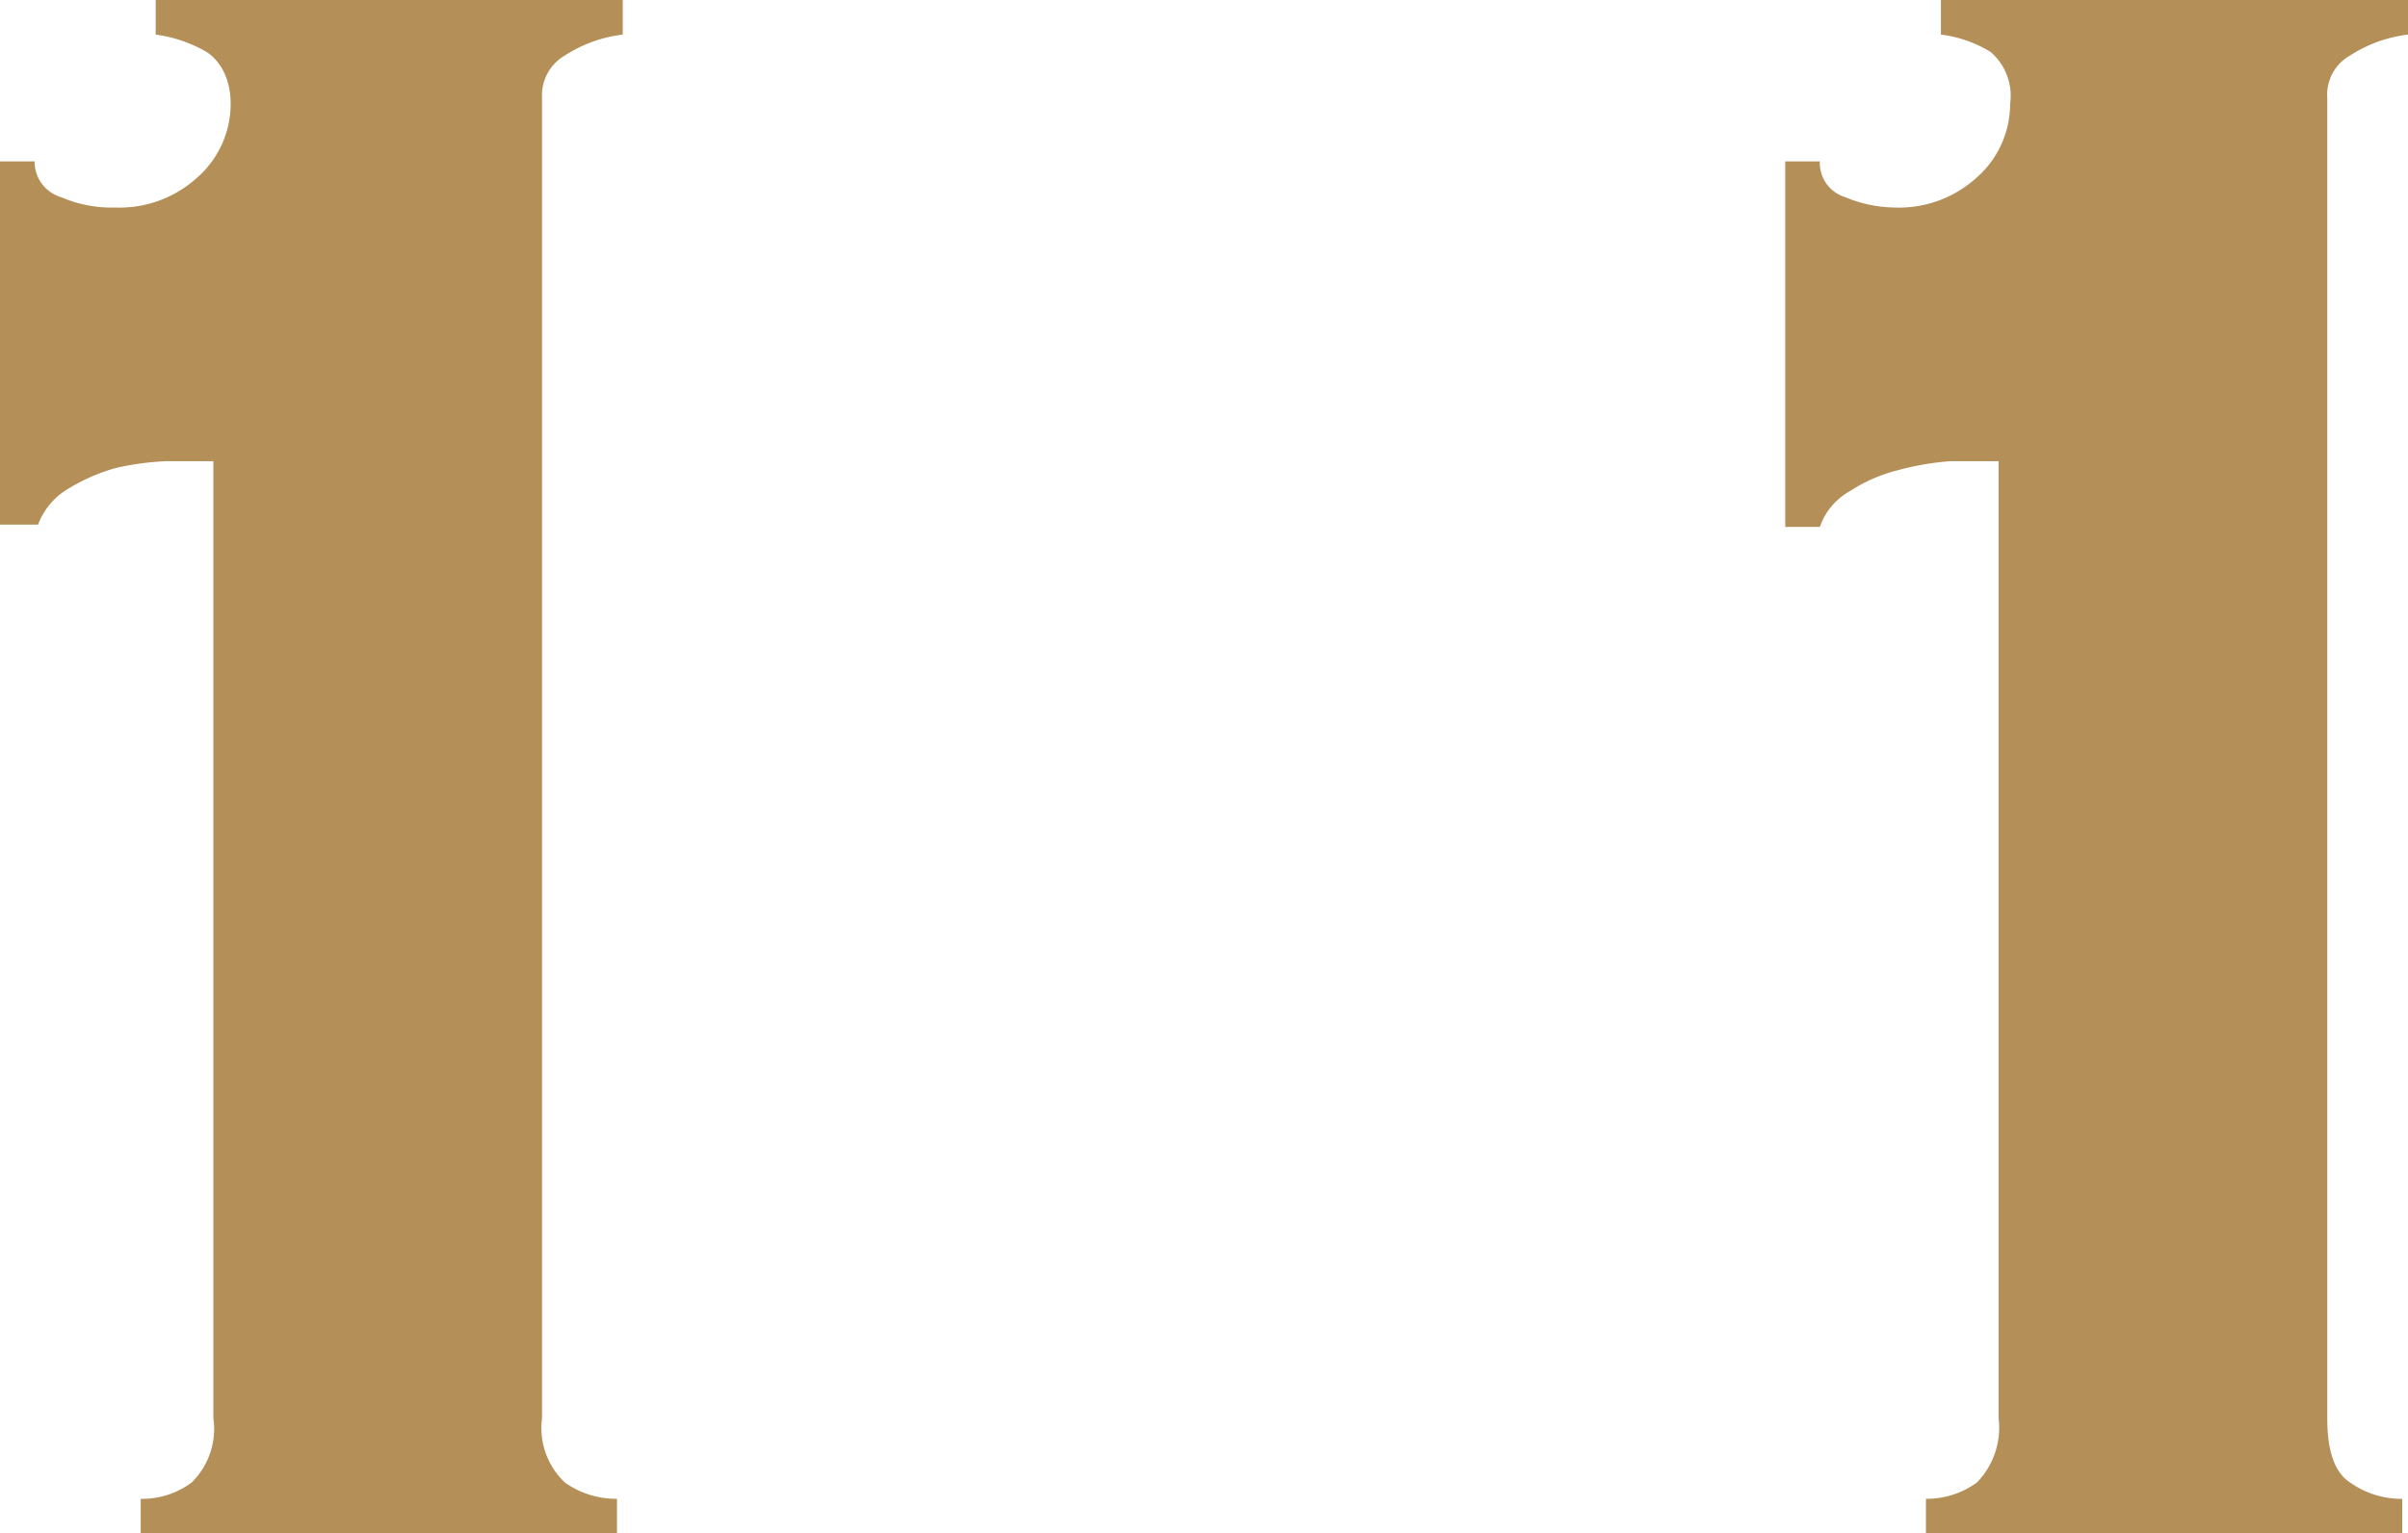
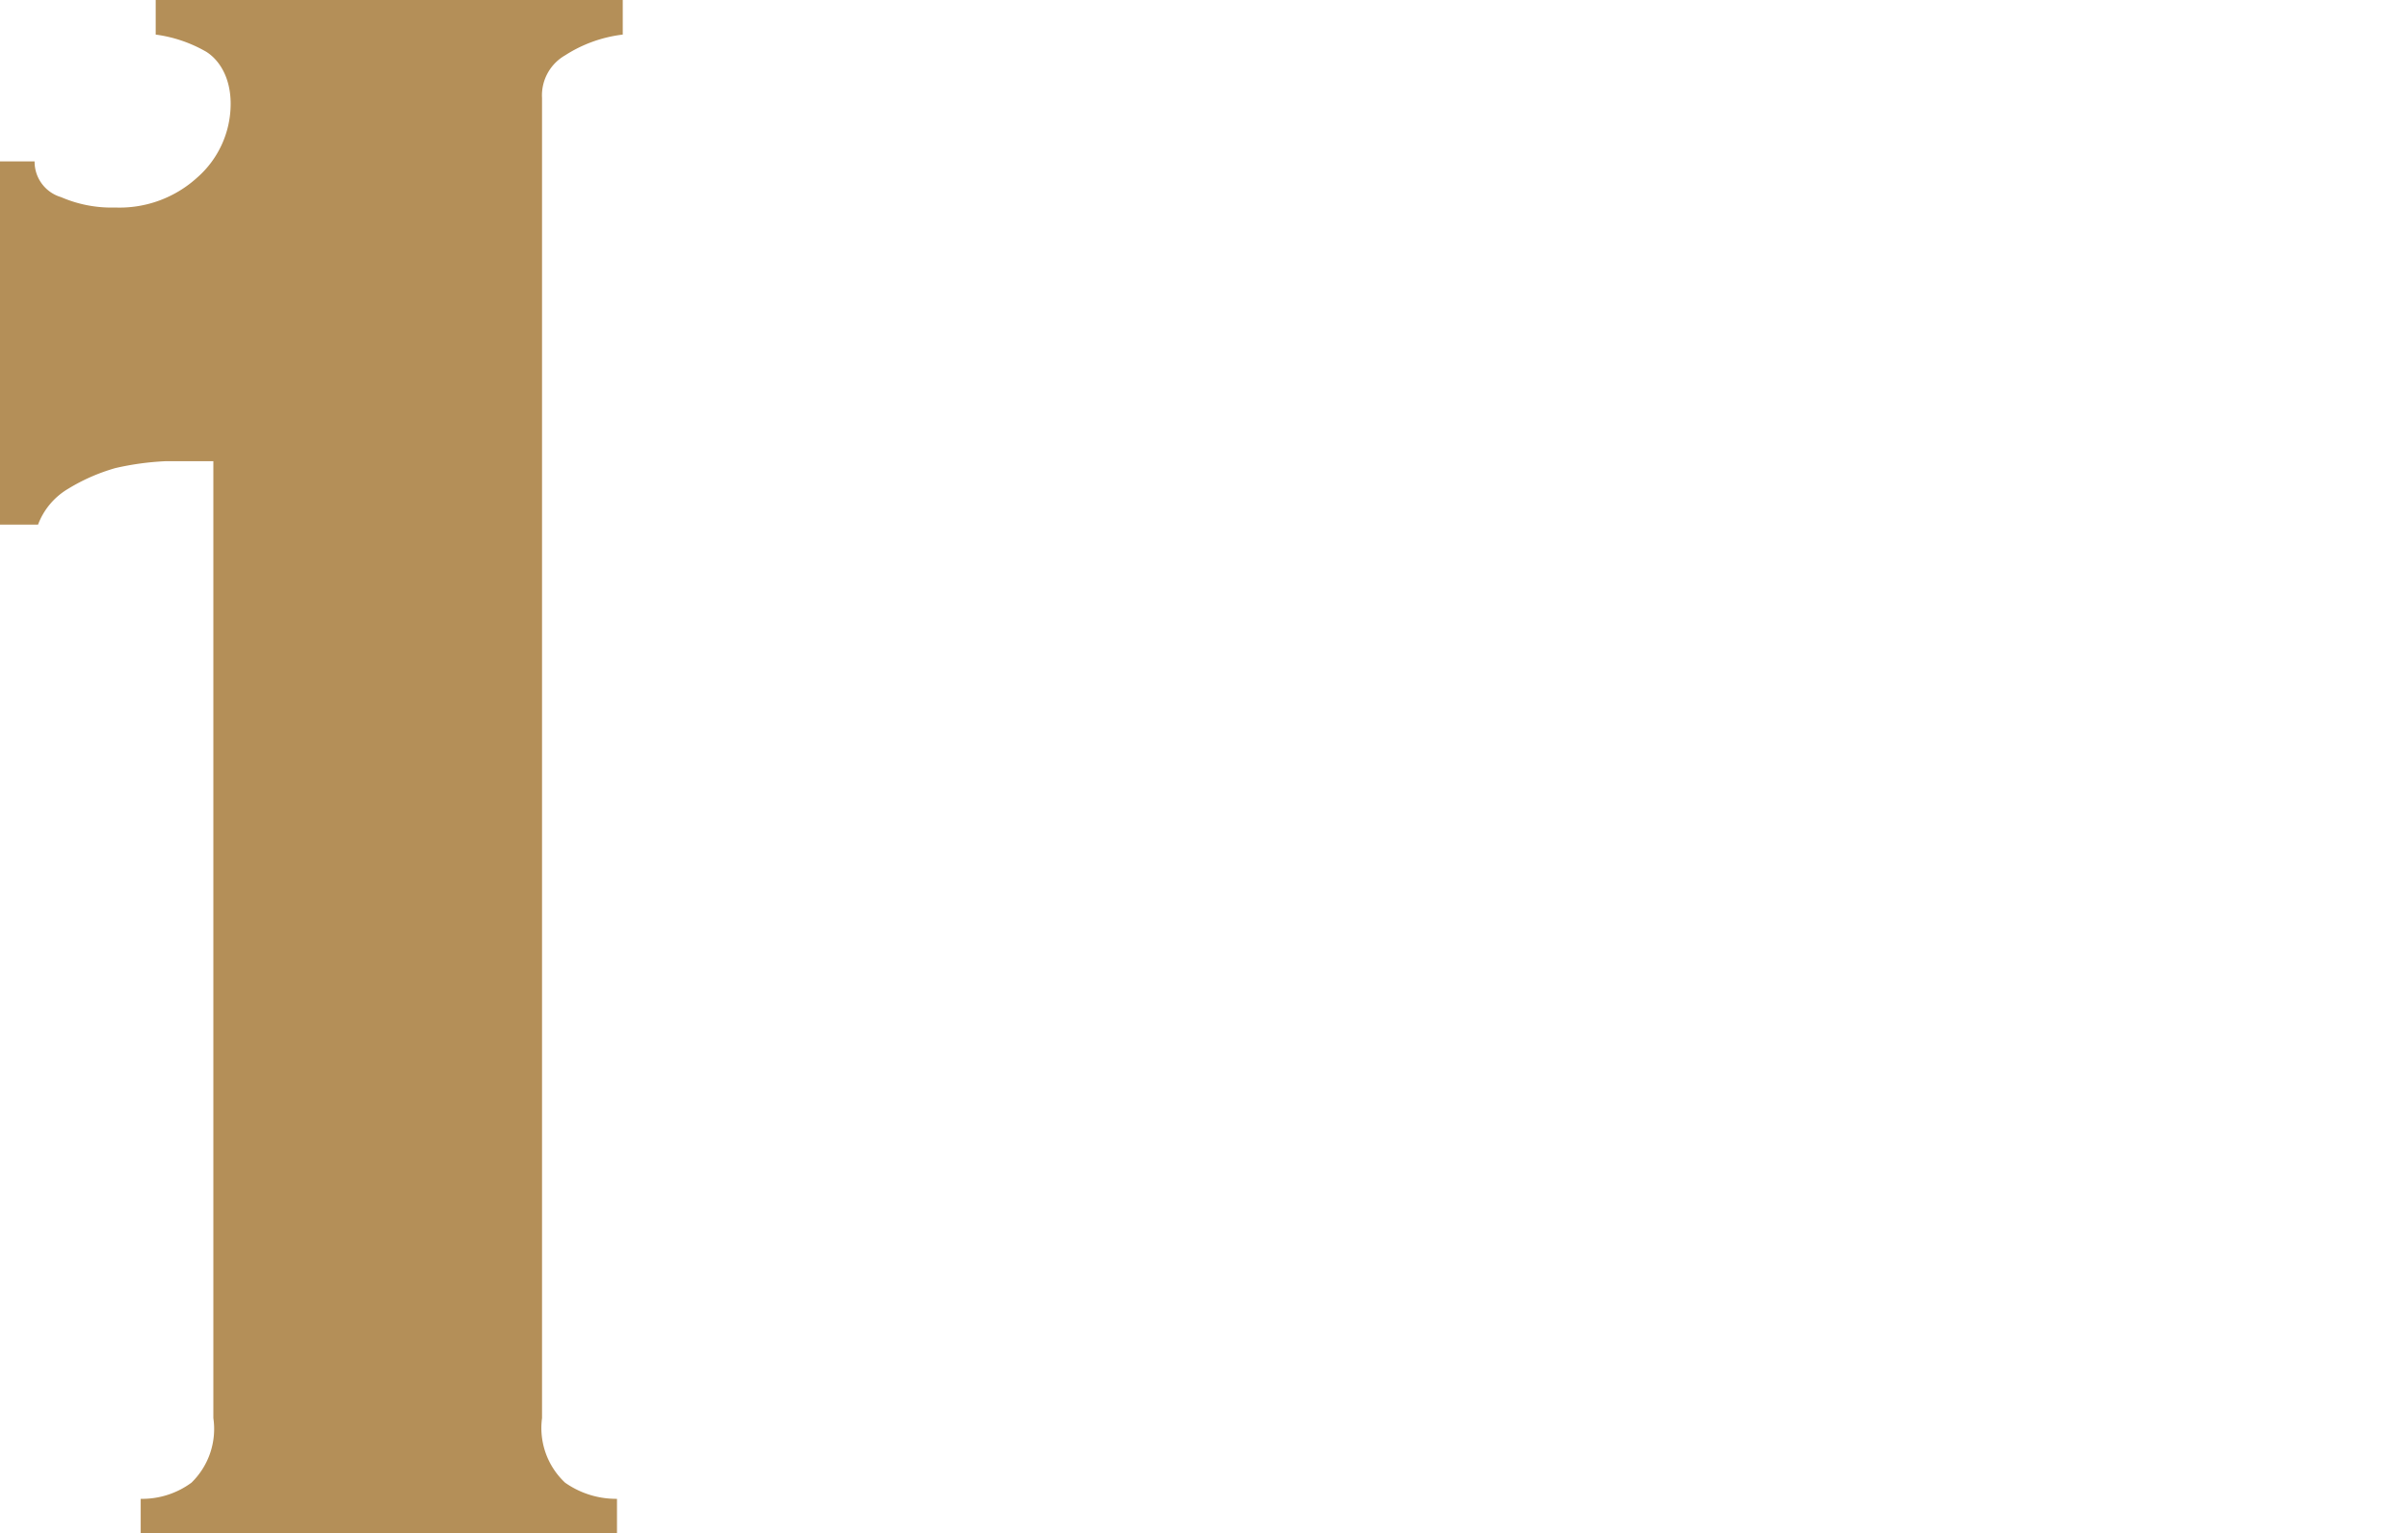
<svg xmlns="http://www.w3.org/2000/svg" viewBox="0 0 20.88 13.3">
  <defs>
    <style>.cls-1{fill:#b48f58;}</style>
  </defs>
  <g id="レイヤー_2" data-name="レイヤー 2">
    <g id="design">
      <path class="cls-1" d="M1.22,13a.72.72,0,0,0,.44-.14.65.65,0,0,0,.19-.56V4L1.44,4A2.43,2.43,0,0,0,1,4.06a1.65,1.65,0,0,0-.41.18.61.61,0,0,0-.26.31H0V1.4H.3a.32.32,0,0,0,.23.31A1.1,1.1,0,0,0,1,1.8a1,1,0,0,0,.71-.26A.85.85,0,0,0,2,.9C2,.67,1.9.52,1.79.45A1.19,1.19,0,0,0,1.35.3V0H5.4V.3a1.18,1.18,0,0,0-.5.18.4.4,0,0,0-.2.37V12.3a.65.65,0,0,0,.2.56.77.77,0,0,0,.45.14v.3H1.22Z" />
-       <path class="cls-1" d="M16.7,13a.74.74,0,0,0,.44-.14.68.68,0,0,0,.19-.56V4l-.42,0a2.46,2.46,0,0,0-.46.08,1.38,1.38,0,0,0-.41.18.57.57,0,0,0-.26.31h-.3V1.4h.3a.31.31,0,0,0,.22.31,1.14,1.14,0,0,0,.43.09,1,1,0,0,0,.71-.26A.85.85,0,0,0,17.43.9a.5.5,0,0,0-.17-.45A1.08,1.08,0,0,0,16.83.3V0h4.05V.3a1.18,1.18,0,0,0-.5.18.39.39,0,0,0-.2.37V12.3c0,.28.06.47.2.56a.77.77,0,0,0,.45.14v.3H16.7Z" />
    </g>
  </g>
</svg>